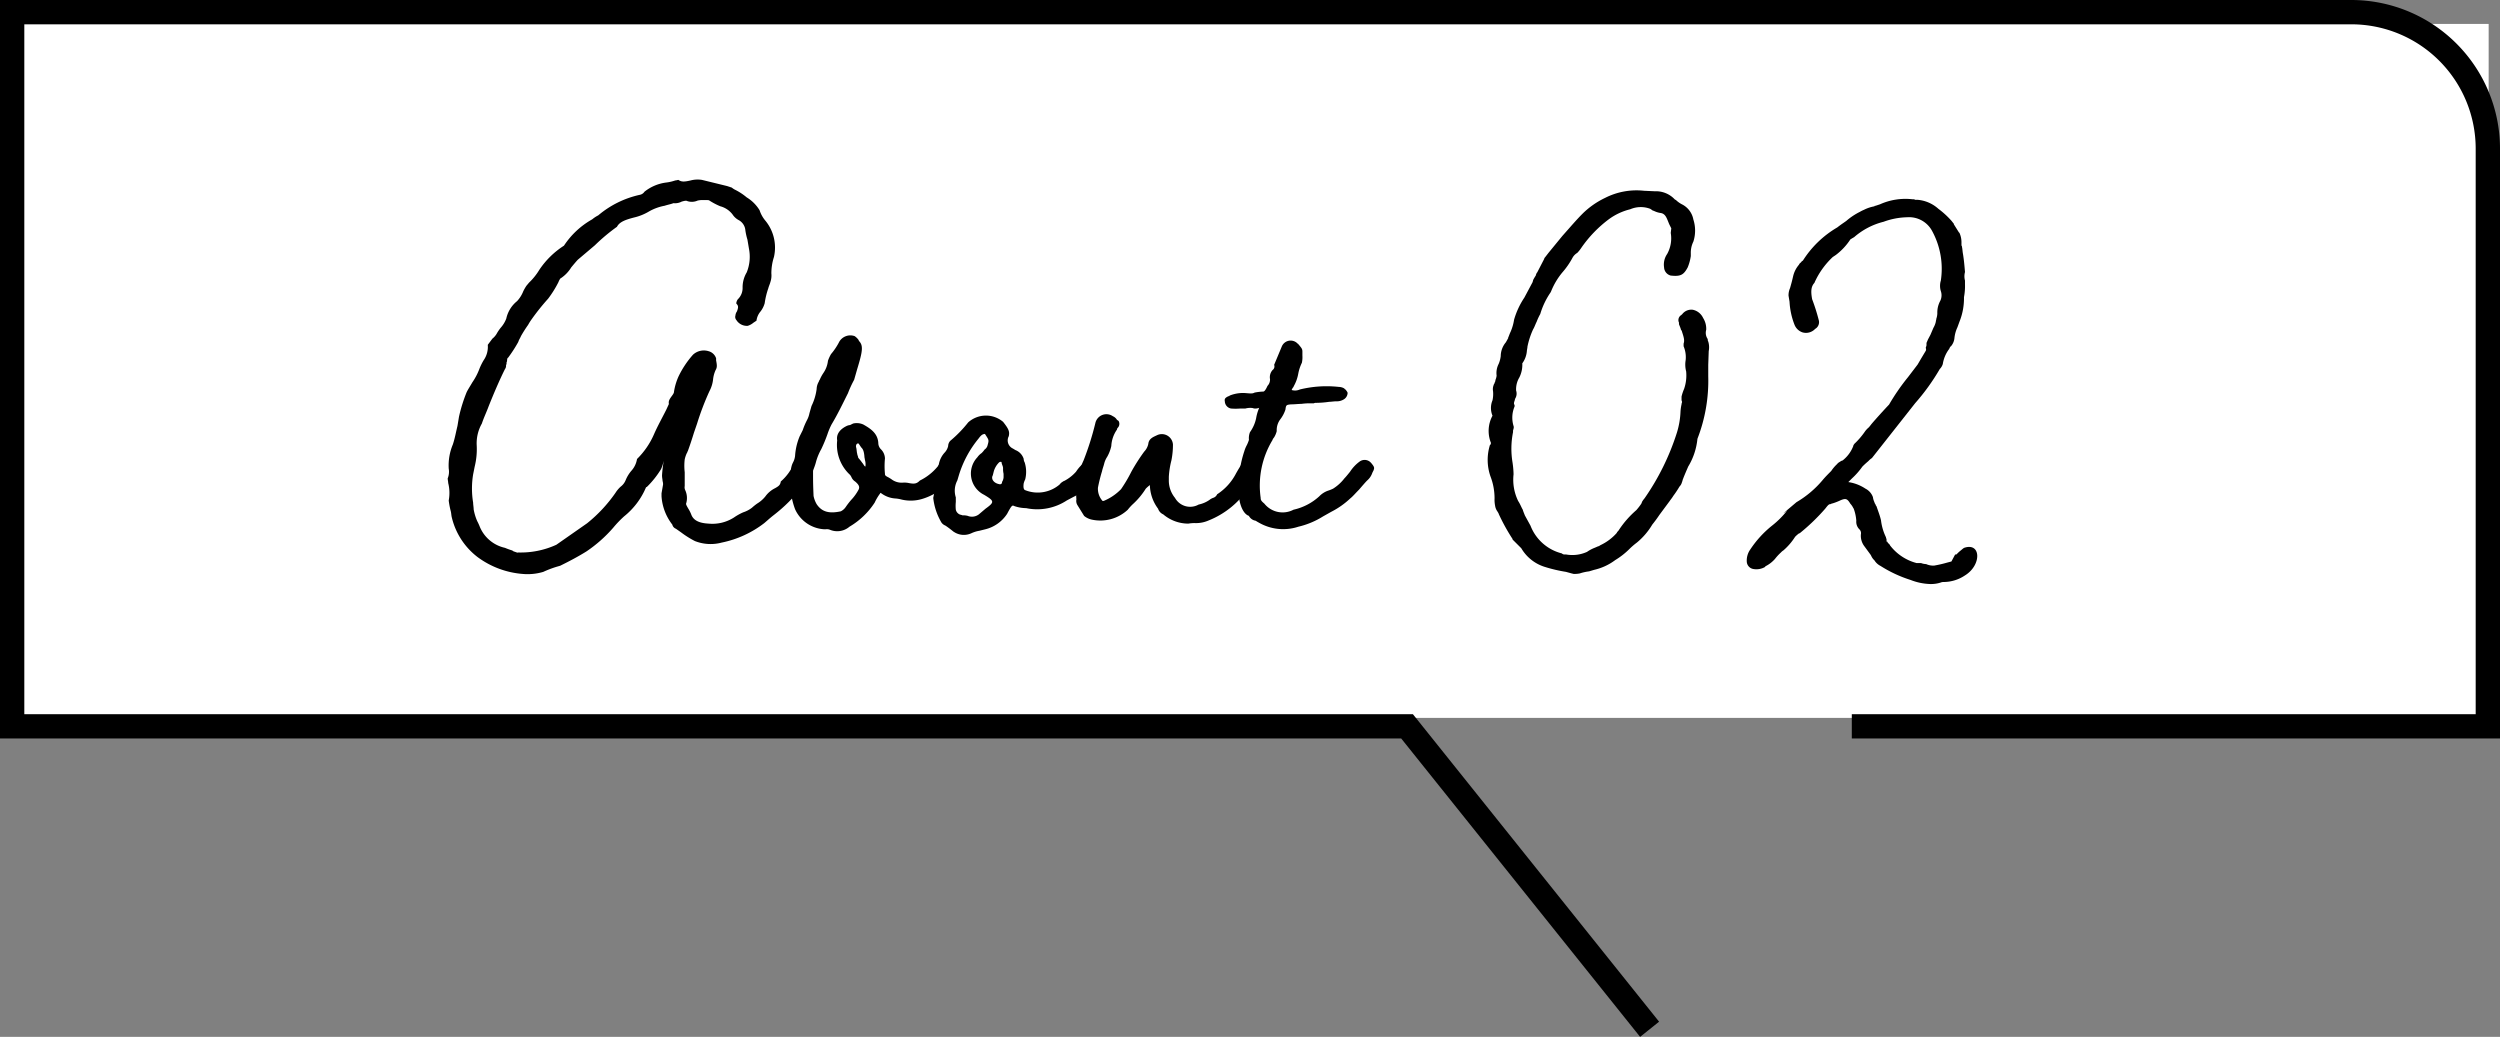
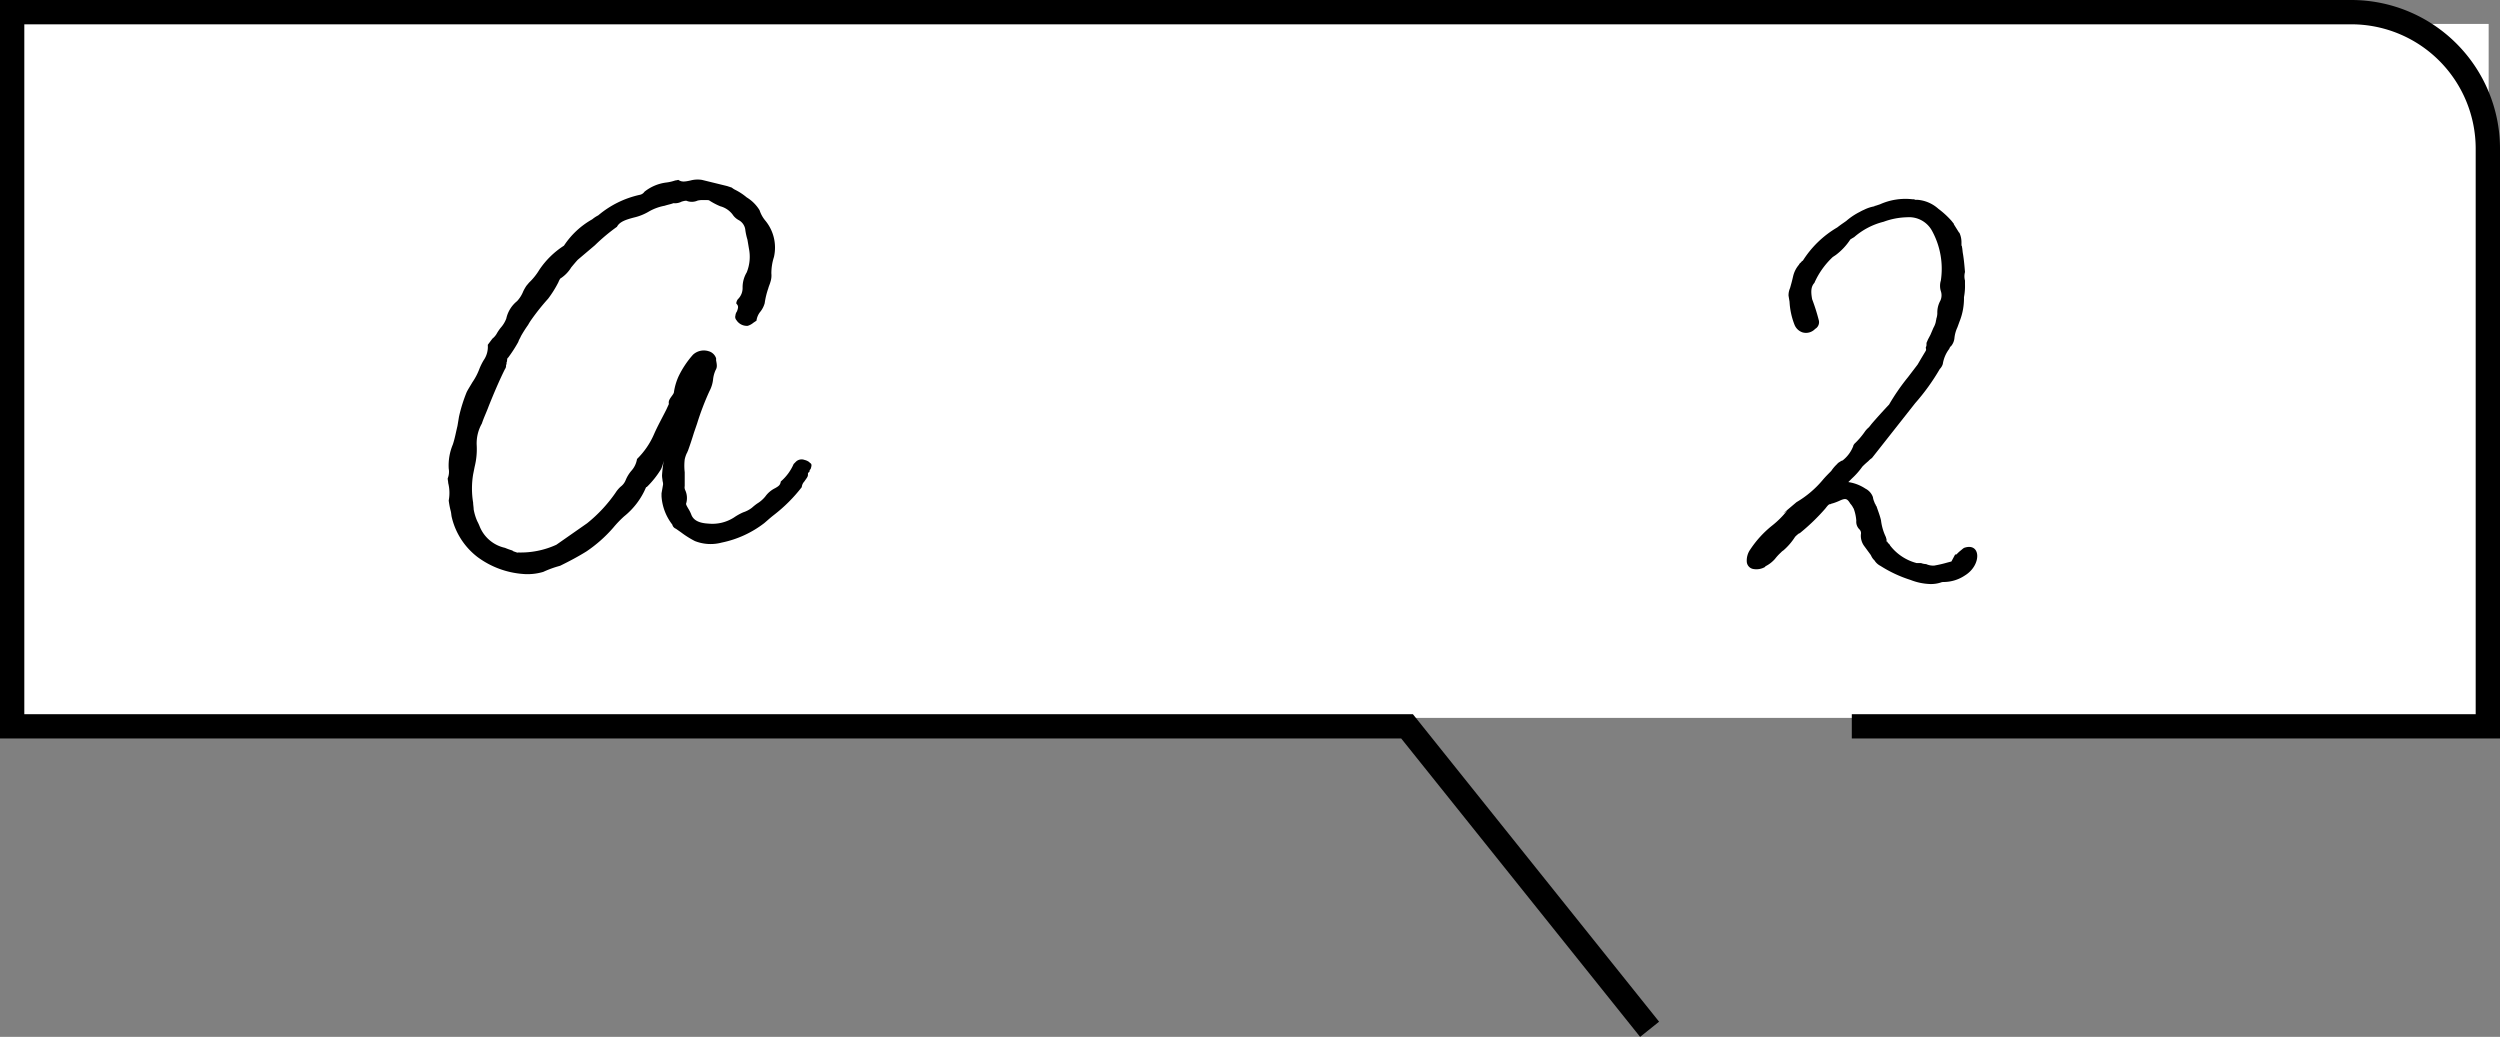
<svg xmlns="http://www.w3.org/2000/svg" width="104.474" height="43.33" viewBox="0 0 104.474 43.33">
  <rect x="0" y="0" width="104.474" height="43.33" fill="#808080" stroke="none" />
  <g id="グループ_6280" data-name="グループ 6280" transform="translate(-533.763 -1401.835)">
    <path id="パス_17508" data-name="パス 17508" d="M0,0H104V29H0Z" transform="translate(533.763 1402.835)" fill="#fff" />
    <path id="パス_1465" data-name="パス 1465" d="M77.386,30.353h26.58V6.215A5.707,5.707,0,0,0,98.259.508H.508V30.353H58.8l10.136,12.66" transform="translate(533.763 1401.835)" fill="none" stroke="#000" stroke-miterlimit="10" stroke-width="1.016" />
    <path id="パス_1466" data-name="パス 1466" d="M33.871,19.606a.127.127,0,0,0-.043.107c-.064.064-.064.021-.064.128,0,.086-.065.151-.151.28a.393.393,0,0,0-.107.236,6.463,6.463,0,0,1-1.159,1.159c-.193.151-.279.236-.408.344a4.329,4.329,0,0,1-1.782.815,1.79,1.79,0,0,1-1.117-.064,3.89,3.89,0,0,1-.579-.364l-.215-.151a.244.244,0,0,1-.15-.172,2.16,2.16,0,0,1-.451-1.18v-.129l.064-.365a.433.433,0,0,0-.021-.151c0-.064-.022-.129-.022-.236.022-.343.065-.536.065-.6a1.36,1.36,0,0,1-.108.344,3.811,3.811,0,0,1-.6.751H27a3.088,3.088,0,0,1-.923,1.224,4.573,4.573,0,0,0-.451.472,5.727,5.727,0,0,1-1.116.988c-.344.214-.709.408-1.1.6l-.149.043a4.5,4.5,0,0,0-.559.214,2.3,2.3,0,0,1-.858.086,3.647,3.647,0,0,1-1.89-.708,2.947,2.947,0,0,1-1.073-1.653c-.022-.086-.022-.172-.043-.258a3.27,3.27,0,0,1-.086-.45,1.7,1.7,0,0,0-.022-.731c0-.064-.021-.129-.021-.193a.733.733,0,0,0,.043-.407,2.271,2.271,0,0,1,.172-1.01c.086-.257.129-.515.193-.773l.064-.386a6.376,6.376,0,0,1,.322-1.031c.065-.129.151-.258.237-.408a2.563,2.563,0,0,0,.3-.579,2.567,2.567,0,0,1,.172-.344.979.979,0,0,0,.172-.644l.192-.257a.755.755,0,0,0,.172-.193,1.836,1.836,0,0,1,.172-.258,1.245,1.245,0,0,0,.237-.387,1.288,1.288,0,0,1,.45-.73,1.29,1.29,0,0,0,.258-.408A1.853,1.853,0,0,1,22,11.941l.108-.129a2.589,2.589,0,0,0,.43-.536,3.547,3.547,0,0,1,1.03-1.01,3.409,3.409,0,0,1,1.18-1.1A1.339,1.339,0,0,1,25,9a4.026,4.026,0,0,1,1.739-.859.3.3,0,0,0,.193-.129,1.819,1.819,0,0,1,.924-.386,1.859,1.859,0,0,0,.365-.086c.042,0,.107-.022.128-.022.129.086.237.086.516.022a1.14,1.14,0,0,1,.472-.022l1.052.258.193.064a.685.685,0,0,0,.129.086,2.454,2.454,0,0,1,.494.323,1.6,1.6,0,0,1,.537.536,1.315,1.315,0,0,0,.236.429,1.768,1.768,0,0,1,.365,1.525,2.24,2.24,0,0,0-.108.687.862.862,0,0,1-.042.365c-.022.086-.065.171-.086.257a3.3,3.3,0,0,0-.151.623,1.007,1.007,0,0,1-.172.343.741.741,0,0,0-.171.387l-.129.086a.659.659,0,0,1-.236.129.515.515,0,0,1-.472-.237.2.2,0,0,1-.043-.193.343.343,0,0,1,.064-.172c.064-.172.064-.235-.021-.321-.022-.022.021-.15.064-.193a.649.649,0,0,0,.193-.473,1.219,1.219,0,0,1,.172-.644A1.741,1.741,0,0,0,31.3,10.4l-.065-.386a2.547,2.547,0,0,1-.086-.386.535.535,0,0,0-.279-.43.7.7,0,0,1-.257-.236.957.957,0,0,0-.515-.343,2.959,2.959,0,0,1-.451-.237c-.022-.021-.065-.021-.172-.021h-.086a.9.9,0,0,0-.236.021.59.59,0,0,1-.429.022c-.043-.022-.086-.022-.237.021a.586.586,0,0,1-.343.065c-.107.043-.236.064-.365.107a2.1,2.1,0,0,0-.687.257,2.166,2.166,0,0,1-.6.236c-.323.086-.6.172-.709.387a7.83,7.83,0,0,0-.923.773l-.709.6c-.064.065-.171.194-.278.322a1.456,1.456,0,0,1-.43.451c-.022,0-.065.064-.108.172a4.445,4.445,0,0,1-.429.687,9.45,9.45,0,0,0-.687.858,2.332,2.332,0,0,0-.15.237,5.372,5.372,0,0,0-.3.472c-.022.065-.086.151-.108.236a5.8,5.8,0,0,1-.43.666c-.021,0-.042.043-.042.15a.133.133,0,0,0-.021.086.079.079,0,0,1-.022.065.229.229,0,0,1-.043.171c-.236.472-.473,1.031-.687,1.567-.086.236-.193.451-.279.709a1.678,1.678,0,0,0-.215.923,3.031,3.031,0,0,1-.086.881l-.064.321a3.634,3.634,0,0,0,0,1.182c0,.084.022.192.022.278a2.163,2.163,0,0,0,.149.494,2.245,2.245,0,0,1,.108.236,1.483,1.483,0,0,0,1.052.88,2.671,2.671,0,0,0,.3.108l.065.043c.086.021.15.064.193.043a3.577,3.577,0,0,0,1.589-.323l1.288-.9a6.047,6.047,0,0,0,1.181-1.267,1.245,1.245,0,0,1,.215-.258.647.647,0,0,0,.214-.279,1.426,1.426,0,0,1,.236-.386.959.959,0,0,0,.237-.494,3.273,3.273,0,0,0,.708-1.03c.15-.344.343-.687.515-1.031l.108-.236c-.022-.128.021-.193.129-.343.064-.086.085-.129.085-.172a2.475,2.475,0,0,1,.193-.645,3.932,3.932,0,0,1,.6-.9.667.667,0,0,1,.645-.15.455.455,0,0,1,.322.3v.086c.043.215.043.3-.022.408a1.259,1.259,0,0,0-.107.408,1.373,1.373,0,0,1-.15.472,11.27,11.27,0,0,0-.516,1.353L29,18.082c-.085.278-.171.536-.257.772-.021.022-.021.065-.043.086a1.241,1.241,0,0,0-.086.258,2.286,2.286,0,0,0,0,.536v.58a.273.273,0,0,0,.022.172.787.787,0,0,1,.043.537c-.022.043,0,.085.086.235a1.428,1.428,0,0,1,.128.258c.086.215.3.344.709.365a1.672,1.672,0,0,0,1.073-.257,2.253,2.253,0,0,1,.386-.215,1.179,1.179,0,0,0,.366-.194,2.359,2.359,0,0,1,.214-.171,1.3,1.3,0,0,0,.344-.3,1.1,1.1,0,0,1,.408-.344c.15-.086.214-.129.236-.279a2.022,2.022,0,0,0,.537-.73l.085-.086a.339.339,0,0,1,.365-.086.546.546,0,0,1,.194.086l.043.043c.085.043.064.129.021.258" transform="translate(533.763 1401.835)" />
-     <path id="パス_1467" data-name="パス 1467" d="M34.512,22.117h-.086a1.426,1.426,0,0,1-1.2-.837,3.067,3.067,0,0,1-.194-.988,1.586,1.586,0,0,0,.022-.322v-.321a.792.792,0,0,1,.086-.323.742.742,0,0,0,.086-.279,2.539,2.539,0,0,1,.192-.815l.129-.258a2.83,2.83,0,0,1,.172-.408,1.031,1.031,0,0,0,.108-.3l.086-.3a2.261,2.261,0,0,0,.214-.709.641.641,0,0,1,.086-.3c.021-.043.021-.064.043-.086a1.673,1.673,0,0,1,.15-.279,1.114,1.114,0,0,0,.194-.515,1.607,1.607,0,0,1,.128-.279,2.651,2.651,0,0,0,.322-.473.535.535,0,0,1,.666-.278.647.647,0,0,1,.172.172v.021c.193.193.171.408-.065,1.181l-.129.45a4.547,4.547,0,0,0-.257.559c-.215.43-.43.88-.688,1.31a2.861,2.861,0,0,0-.171.408,6.208,6.208,0,0,1-.258.622,2.355,2.355,0,0,0-.215.515c-.043.172-.085.258-.128.387,0,.472,0,.536.021,1.052a1.134,1.134,0,0,0,.129.344c.215.321.516.407,1.009.3a.539.539,0,0,0,.215-.193,3.361,3.361,0,0,1,.214-.278,1.946,1.946,0,0,0,.323-.451c.043-.108,0-.194-.151-.323a.4.4,0,0,1-.15-.172.5.5,0,0,0-.065-.107,1.7,1.7,0,0,1-.536-1.438c-.043-.236.086-.451.386-.6a.406.406,0,0,1,.15-.043l.129-.064a.668.668,0,0,1,.43.043c.3.171.6.365.623.772a.373.373,0,0,0,.107.258.562.562,0,0,1,.171.387,3.289,3.289,0,0,0,0,.643c0,.065.022.086.151.15l.107.065a.7.7,0,0,0,.515.15.945.945,0,0,1,.237.022c.236.043.321.021.45-.108a2.247,2.247,0,0,0,.881-.772.451.451,0,0,1,.644.064.415.415,0,0,1,.043.28,2.486,2.486,0,0,1-1.482,1.2,1.645,1.645,0,0,1-.859.021,1.309,1.309,0,0,0-.257-.043,1.1,1.1,0,0,1-.58-.214c-.043-.022-.021-.043-.064.021a2.05,2.05,0,0,0-.215.365A3.168,3.168,0,0,1,35.5,22.01a.789.789,0,0,1-.816.129.355.355,0,0,0-.171-.022m1.631-2.9c0-.043-.021-.086-.021-.15-.022-.258-.086-.323-.129-.366-.064-.086-.107-.171-.129-.171-.086,0-.107.107-.086.171s.022.194.043.258c0,.043.043.129.043.172a2.377,2.377,0,0,1,.172.215c.043.043.086.15.128.15a.638.638,0,0,0-.021-.279" transform="translate(533.763 1401.835)" />
-     <path id="パス_1468" data-name="パス 1468" d="M39.856,22.225c-.107-.086-.215-.172-.344-.258l-.043-.021a.341.341,0,0,1-.15-.151A2.564,2.564,0,0,1,39,20.808l.064-.344.022-.086a.512.512,0,0,0,.043-.172.382.382,0,0,0-.043-.107c-.043-.15-.064-.236,0-.344a1.429,1.429,0,0,0,.15-.364.983.983,0,0,1,.236-.473.586.586,0,0,0,.151-.279.334.334,0,0,1,.086-.215,5.161,5.161,0,0,0,.751-.772,1.11,1.11,0,0,1,1.46-.022c.236.3.279.408.236.6a.372.372,0,0,0,.172.514l.107.065a.582.582,0,0,1,.344.365.317.317,0,0,0,.042.151,1.306,1.306,0,0,1,.022.708.853.853,0,0,0-.064.171c-.022.172,0,.258.064.28a1.411,1.411,0,0,0,1.438-.237.427.427,0,0,1,.151-.128.065.065,0,0,1,.043-.022,1.714,1.714,0,0,0,.493-.386,1.579,1.579,0,0,1,.409-.429.359.359,0,0,1,.472.043.634.634,0,0,1,.107.15c.043.15-.215.558-.322.644l-.515.515-.172.086a.067.067,0,0,1-.043.022l-.322.171a2.252,2.252,0,0,1-1.7.322,1.57,1.57,0,0,1-.494-.086c-.086-.043-.107-.043-.3.322a1.523,1.523,0,0,1-.9.645l-.258.064a1.3,1.3,0,0,0-.343.107.748.748,0,0,1-.73-.064m1.052-.73.279-.237c.386-.278.365-.321-.064-.579a.99.99,0,0,1-.28-1.567.654.654,0,0,1,.172-.172.919.919,0,0,0,.129-.151.3.3,0,0,0,.129-.193c.064-.215.043-.215-.107-.45-.022,0,0-.022-.065,0-.086.021-.15.107-.215.192a4.44,4.44,0,0,0-.816,1.525l-.064.215a.917.917,0,0,0-.064.709v.193a1.562,1.562,0,0,0,0,.321.286.286,0,0,0,.15.194c.043.021.086.021.129.043a.752.752,0,0,1,.215.021.478.478,0,0,0,.472-.064m.966-1.353a.412.412,0,0,0,.064-.193V19.8a.887.887,0,0,1-.021-.235c0-.086-.064-.172-.064-.258a.1.1,0,0,0-.108.022.864.864,0,0,0-.215.365l-.043.171c-.085.15.043.322.258.365.065.021.129,0,.129-.086" transform="translate(533.763 1401.835)" />
-     <path id="パス_1469" data-name="パス 1469" d="M52.585,19.734a6.009,6.009,0,0,1-.429.688A3.607,3.607,0,0,1,50.5,21.753a1.3,1.3,0,0,1-.558.107,1.4,1.4,0,0,0-.28.022,1.621,1.621,0,0,1-1.051-.387.39.39,0,0,1-.215-.236,1.707,1.707,0,0,1-.343-.988,1.443,1.443,0,0,0-.172.151,3.07,3.07,0,0,1-.537.644,1.992,1.992,0,0,0-.215.236,1.681,1.681,0,0,1-1.524.408.743.743,0,0,1-.3-.15l-.28-.452a.33.33,0,0,1-.043-.235,3.277,3.277,0,0,1,.3-1.632,11.941,11.941,0,0,0,.494-1.567.473.473,0,0,1,.73-.28.37.37,0,0,1,.172.151l.064.043a.236.236,0,0,1-.043.3c-.021.043-.021.043-.021.064a1.311,1.311,0,0,0-.237.687,1.607,1.607,0,0,1-.172.451.923.923,0,0,0-.129.3c-.021.086-.064.193-.086.3a6.761,6.761,0,0,0-.171.687.763.763,0,0,0,.193.558h.043a2.147,2.147,0,0,0,.73-.494,6.061,6.061,0,0,0,.43-.729,7.914,7.914,0,0,1,.536-.838.669.669,0,0,0,.172-.322c.022-.236.236-.3.365-.365a.466.466,0,0,1,.665.386,3.337,3.337,0,0,1-.064.666,3.544,3.544,0,0,0-.108.687v.129a1.144,1.144,0,0,0,.258.752.724.724,0,0,0,.988.278,1.237,1.237,0,0,0,.451-.193.545.545,0,0,1,.15-.085.271.271,0,0,0,.172-.151,2.286,2.286,0,0,0,.794-.881c.086-.149.172-.3.279-.45a.4.4,0,0,1,.537-.043.352.352,0,0,1,.107.45m-4.444.473h0Z" transform="translate(533.763 1401.835)" />
-     <path id="パス_1470" data-name="パス 1470" d="M57.414,19.628l-.064.128a.72.72,0,0,1-.215.322c-.086.086-.215.237-.344.387-.171.172-.257.279-.365.365a3.419,3.419,0,0,1-.794.558l-.343.193a3.4,3.4,0,0,1-1.031.43,2.027,2.027,0,0,1-1.653-.172c-.086-.043-.129-.086-.172-.086a.394.394,0,0,1-.215-.15.068.068,0,0,1-.021-.043c-.279-.086-.451-.6-.429-1.074A4.587,4.587,0,0,1,52,18.855a1.283,1.283,0,0,1,.107-.258,1.567,1.567,0,0,0,.086-.215.682.682,0,0,1,.043-.321,1.563,1.563,0,0,0,.257-.58,1.775,1.775,0,0,1,.108-.387c.021-.086.064-.043-.108-.022a.325.325,0,0,1-.15-.021.8.8,0,0,0-.3.021h-.214a2.273,2.273,0,0,1-.387,0,.317.317,0,0,1-.257-.3c-.022-.108.021-.151.15-.215.021,0,.043,0,.043-.022a1.484,1.484,0,0,1,.687-.107c.236.021.279.021.365-.022a2.314,2.314,0,0,1,.365-.043c.043,0,.107-.086.172-.236a.384.384,0,0,0,.107-.279.451.451,0,0,1,.108-.386.183.183,0,0,0,.064-.215l.322-.773a.4.4,0,0,1,.665-.108c.022,0,.022.022.065.065.086.107.129.15.129.258v.171a1.115,1.115,0,0,1-.022.3,1.815,1.815,0,0,0-.15.45,1.641,1.641,0,0,1-.194.537c0,.022-.021.043-.042.065l-.043.086a.475.475,0,0,0,.343-.022,4.7,4.7,0,0,1,1.632-.107c.086,0,.236.043.257.107h.022c.043.065.086.108.086.151a.328.328,0,0,1-.151.258.558.558,0,0,1-.321.086c-.108,0-.215.021-.3.021a3.962,3.962,0,0,1-.537.043.2.2,0,0,0-.107.021h-.086a2.536,2.536,0,0,0-.429.022c-.129,0-.28.021-.451.021-.172.022-.193.022-.215.214a1.369,1.369,0,0,1-.215.409.752.752,0,0,0-.15.494.908.908,0,0,1-.107.257c-.064.085-.064.085-.064.107a3.674,3.674,0,0,0-.5,2.427c0,.086.022.129.151.236a.977.977,0,0,0,1.223.257,2.35,2.35,0,0,0,1.074-.558.942.942,0,0,1,.365-.236,1.567,1.567,0,0,0,.215-.086,1.828,1.828,0,0,0,.472-.43c.064-.064.15-.172.236-.278a1.605,1.605,0,0,1,.408-.43.355.355,0,0,1,.43.022l.043.043c.107.129.15.193.107.279" transform="translate(533.763 1401.835)" />
-     <path id="パス_1471" data-name="パス 1471" d="M71.408,14.668v-.021l-.021.6v.472a6.721,6.721,0,0,1-.452,2.619,2.746,2.746,0,0,1-.386,1.16c-.064.15-.15.343-.215.515-.021.043-.021.086-.043.129a.409.409,0,0,1-.107.193,4.113,4.113,0,0,1-.257.387c-.065.107-.108.15-.151.215l-.429.579c-.129.193-.215.3-.3.408a2.877,2.877,0,0,1-.644.751,2.946,2.946,0,0,0-.322.279,3.148,3.148,0,0,1-.58.451,2.324,2.324,0,0,1-.88.408l-.214.064a2,2,0,0,0-.387.086,1.156,1.156,0,0,1-.257.021l-.086-.021-.237-.065a6.129,6.129,0,0,1-.9-.213,1.729,1.729,0,0,1-.966-.774l-.365-.365v-.022a8.164,8.164,0,0,1-.58-1.051c0-.022-.021-.043-.043-.086a.553.553,0,0,1-.107-.258,1.278,1.278,0,0,1-.022-.3,2.55,2.55,0,0,0-.172-.924,2.1,2.1,0,0,1-.021-1.309h.021v-.022a.077.077,0,0,1,.022-.043v-.021a1.34,1.34,0,0,1,.064-1.138.833.833,0,0,1,0-.643,1.236,1.236,0,0,0,.022-.387.466.466,0,0,1,.021-.237c.022-.064.022-.064.043-.085V16c0-.021.022-.021.022-.043s.021-.043.021-.064l-.021.021a.691.691,0,0,0,.064-.215.839.839,0,0,1,.086-.493,1.2,1.2,0,0,0,.086-.322.912.912,0,0,1,.215-.58l.107-.193-.022.022c.043-.086.065-.172.108-.258a2.038,2.038,0,0,0,.15-.516,3.289,3.289,0,0,1,.429-.922l.344-.645c0-.021.021-.043.021-.086a1.936,1.936,0,0,1,.129-.215l-.021.022.043-.107.021-.021.3-.58c0-.022-.022,0,.021-.043l.15-.194.58-.708c.344-.386.6-.687.837-.923a3.455,3.455,0,0,1,.945-.665,2.894,2.894,0,0,1,1.632-.3l.451.021a1.079,1.079,0,0,1,.837.344l.043.021a1.08,1.08,0,0,0,.279.194.893.893,0,0,1,.451.622,1.506,1.506,0,0,1,0,.923,1.058,1.058,0,0,0-.107.494V10.7a1.971,1.971,0,0,1-.129.473c-.172.321-.3.386-.709.343a.37.37,0,0,1-.279-.343.777.777,0,0,1,.129-.559,1.348,1.348,0,0,0,.15-.879l.022-.194-.086-.172c-.108-.258-.151-.451-.387-.472a.925.925,0,0,1-.257-.086c-.022,0-.043-.022-.065-.022l-.021-.021-.065-.042a1.117,1.117,0,0,0-.837.02,2.523,2.523,0,0,0-.88.408,5.143,5.143,0,0,0-1.16,1.2,1.457,1.457,0,0,1-.171.214.551.551,0,0,0-.193.194,3.28,3.28,0,0,1-.43.623,2.968,2.968,0,0,0-.472.794l-.022.043a3.21,3.21,0,0,0-.429.9,2.263,2.263,0,0,0-.15.322c-.065.129-.086.215-.151.323a3.267,3.267,0,0,0-.236.729v.022l-.021.129a1.014,1.014,0,0,1-.193.537,1.172,1.172,0,0,1-.129.6.956.956,0,0,0-.129.537.4.4,0,0,1-.043.344l-.021.086c-.043.107-.022.15,0,.172v.063a1.194,1.194,0,0,0-.043.817c.021.064,0,.107-.022.193v.065a3.513,3.513,0,0,0-.021,1.266,3.922,3.922,0,0,1,.043.493,2.032,2.032,0,0,0,.193,1.118c.086.128.129.256.193.364.022.086.064.172.086.236l.236.43a1.9,1.9,0,0,0,1.31,1.159.163.163,0,0,0,.086.043h.085a1.487,1.487,0,0,0,.881-.107,1.5,1.5,0,0,1,.322-.172l.15-.065c.021,0,.043,0,.043-.021a.077.077,0,0,0,.043-.022,2.1,2.1,0,0,0,.687-.514c0-.022.043-.065.064-.086l.043-.065a4.043,4.043,0,0,1,.709-.8,2.741,2.741,0,0,0,.214-.278c0-.022.022-.043.022-.065a.926.926,0,0,1,.107-.15,10.212,10.212,0,0,0,1.353-2.748,3.435,3.435,0,0,0,.15-.881,1.915,1.915,0,0,1,.043-.3c0-.043.021-.064.021-.107l-.021-.064v-.151a1.872,1.872,0,0,1,.107-.322,1.738,1.738,0,0,0,.086-.73,1.121,1.121,0,0,1-.021-.472,1.18,1.18,0,0,0-.086-.58v-.108c.043-.129.021-.235-.065-.493a.163.163,0,0,0-.043-.086c-.021-.086-.064-.172-.085-.236v-.065a.244.244,0,0,1,.107-.322.021.021,0,0,1,.021-.021.478.478,0,0,1,.451-.194.614.614,0,0,1,.43.344.847.847,0,0,1,.129.494.451.451,0,0,0,.064.387.185.185,0,0,0,.022.106.831.831,0,0,1,.021.387" transform="translate(533.763 1401.835)" />
    <path id="パス_17511" data-name="パス 17511" d="M9.6.987c-.063.042-.105.084-.21.168-.126.126-.147.147-.147.084l-.168.315L8.9,1.6a5.119,5.119,0,0,1-.546.126.72.72,0,0,1-.336-.063.635.635,0,0,1-.21-.042H7.623A2.05,2.05,0,0,1,6.51.882c0-.021-.042-.063-.084-.1L6.384.714,6.363.735V.609A.077.077,0,0,1,6.342.546a2.2,2.2,0,0,1-.21-.714c-.042-.189-.126-.4-.189-.588A.159.159,0,0,1,5.9-.84a.159.159,0,0,1-.042-.084.684.684,0,0,1-.063-.21.637.637,0,0,0-.315-.357,1.744,1.744,0,0,0-.714-.273l.147-.147a3.155,3.155,0,0,0,.441-.5c.063-.063.105-.105.252-.231a.784.784,0,0,1,.147-.126L7.56-5.061A8.957,8.957,0,0,0,8.589-6.489a.509.509,0,0,0,.126-.21,1.4,1.4,0,0,1,.252-.609c.021-.021.021-.021.021-.042a.065.065,0,0,0,.021-.042c.021-.021.021-.042.042-.042A.615.615,0,0,0,9.2-7.77a1.389,1.389,0,0,1,.126-.462l.084-.231A2.616,2.616,0,0,0,9.6-9.492a2.487,2.487,0,0,0,.042-.546v-.147a.685.685,0,0,1,0-.357c-.021-.252-.042-.5-.084-.756-.021-.105-.021-.21-.042-.294v-.021l-.021-.042V-11.8a.953.953,0,0,0-.084-.378L9.387-12.2l-.21-.336v-.021l-.1-.126a3.636,3.636,0,0,0-.546-.5,1.481,1.481,0,0,0-.882-.378H7.56a.157.157,0,0,0-.105-.021,2.6,2.6,0,0,0-1.365.21l-.189.063c-.021,0-.042,0-.042.021a1.558,1.558,0,0,0-.441.147,1.247,1.247,0,0,0-.168.084,2.708,2.708,0,0,0-.567.378c-.084.063-.189.126-.378.273A4.218,4.218,0,0,0,2.856-11v-.021l-.063.063c0,.021,0,.021-.021.021-.021.021-.063.063-.063.084a1.14,1.14,0,0,0-.252.5c-.042.189-.084.336-.126.483a.741.741,0,0,0-.063.294v.021L2.31-9.3a3.063,3.063,0,0,0,.21.966.547.547,0,0,0,.336.315.525.525,0,0,0,.525-.147.322.322,0,0,0,.147-.378,8.073,8.073,0,0,0-.273-.861c-.063-.336-.042-.525.084-.672.021-.021.021-.042.042-.084l.063-.126a3.356,3.356,0,0,1,.672-.882l.126-.084a2.557,2.557,0,0,0,.609-.651l.1-.063h.021A.021.021,0,0,1,5-11.991a2.958,2.958,0,0,1,1.239-.651,3.036,3.036,0,0,1,.987-.189,1.092,1.092,0,0,1,1.05.588,3.3,3.3,0,0,1,.357,2.058.754.754,0,0,0,0,.441.535.535,0,0,1-.021.4,1.023,1.023,0,0,0-.126.525.755.755,0,0,1-.042.231c0,.042-.021.084-.021.126a.909.909,0,0,1-.1.252l-.126.294-.1.189-.063.147v.1A.91.91,0,0,1,8-7.371a.134.134,0,0,1,0,.126l-.189.315-.147.252-.4.525A9.01,9.01,0,0,0,6.468-5c-.147.147-.714.777-.756.84l-.084.105a.946.946,0,0,0-.189.21,3.153,3.153,0,0,1-.42.483L4.977-3.3v.021a1.4,1.4,0,0,1-.42.588c-.021.021-.021.021-.084.042-.063.042-.147.084-.168.126a1.569,1.569,0,0,0-.252.294c-.126.126-.252.252-.357.378A4.19,4.19,0,0,1,2.6-.924l-.546.462a.784.784,0,0,0,.168-.126,3.792,3.792,0,0,1-.651.651,4.332,4.332,0,0,0-.9.987.8.8,0,0,0-.147.525A.329.329,0,0,0,.8,1.869a.72.72,0,0,0,.483-.084c.021-.021.021-.042.042-.042A1.308,1.308,0,0,0,1.7,1.449a2.12,2.12,0,0,1,.252-.273.458.458,0,0,1,.1-.084A2.552,2.552,0,0,0,2.541.525,1.2,1.2,0,0,1,2.709.378H2.73A8.466,8.466,0,0,0,3.8-.651c.084-.105.126-.168.189-.189a.077.077,0,0,0,.063-.021c.042,0,0,0,.084-.021a2.444,2.444,0,0,0,.315-.126c.21-.084.273-.063.4.147a.733.733,0,0,1,.126.189A.065.065,0,0,1,5-.63,1.8,1.8,0,0,1,5.1-.147.442.442,0,0,0,5.229.21a.225.225,0,0,1,.063.21.723.723,0,0,0,.147.5l.231.315a.459.459,0,0,1,.063.105.58.58,0,0,0,.126.168.631.631,0,0,0,.252.231,5.314,5.314,0,0,0,1.26.588,2.45,2.45,0,0,0,.777.168,1.335,1.335,0,0,0,.546-.084c-.021.021-.021,0,.063,0h.021a1.606,1.606,0,0,0,.861-.273C10.353,1.7,10.311.735,9.6.987ZM6.363.693l.021.021A.021.021,0,0,0,6.363.693Z" transform="translate(606.237 1423.745)" />
    <path id="パス_17512" data-name="パス 17512" d="M0,0H104.474V43.33H0Z" transform="translate(533.763 1401.835)" fill="none" />
  </g>
</svg>